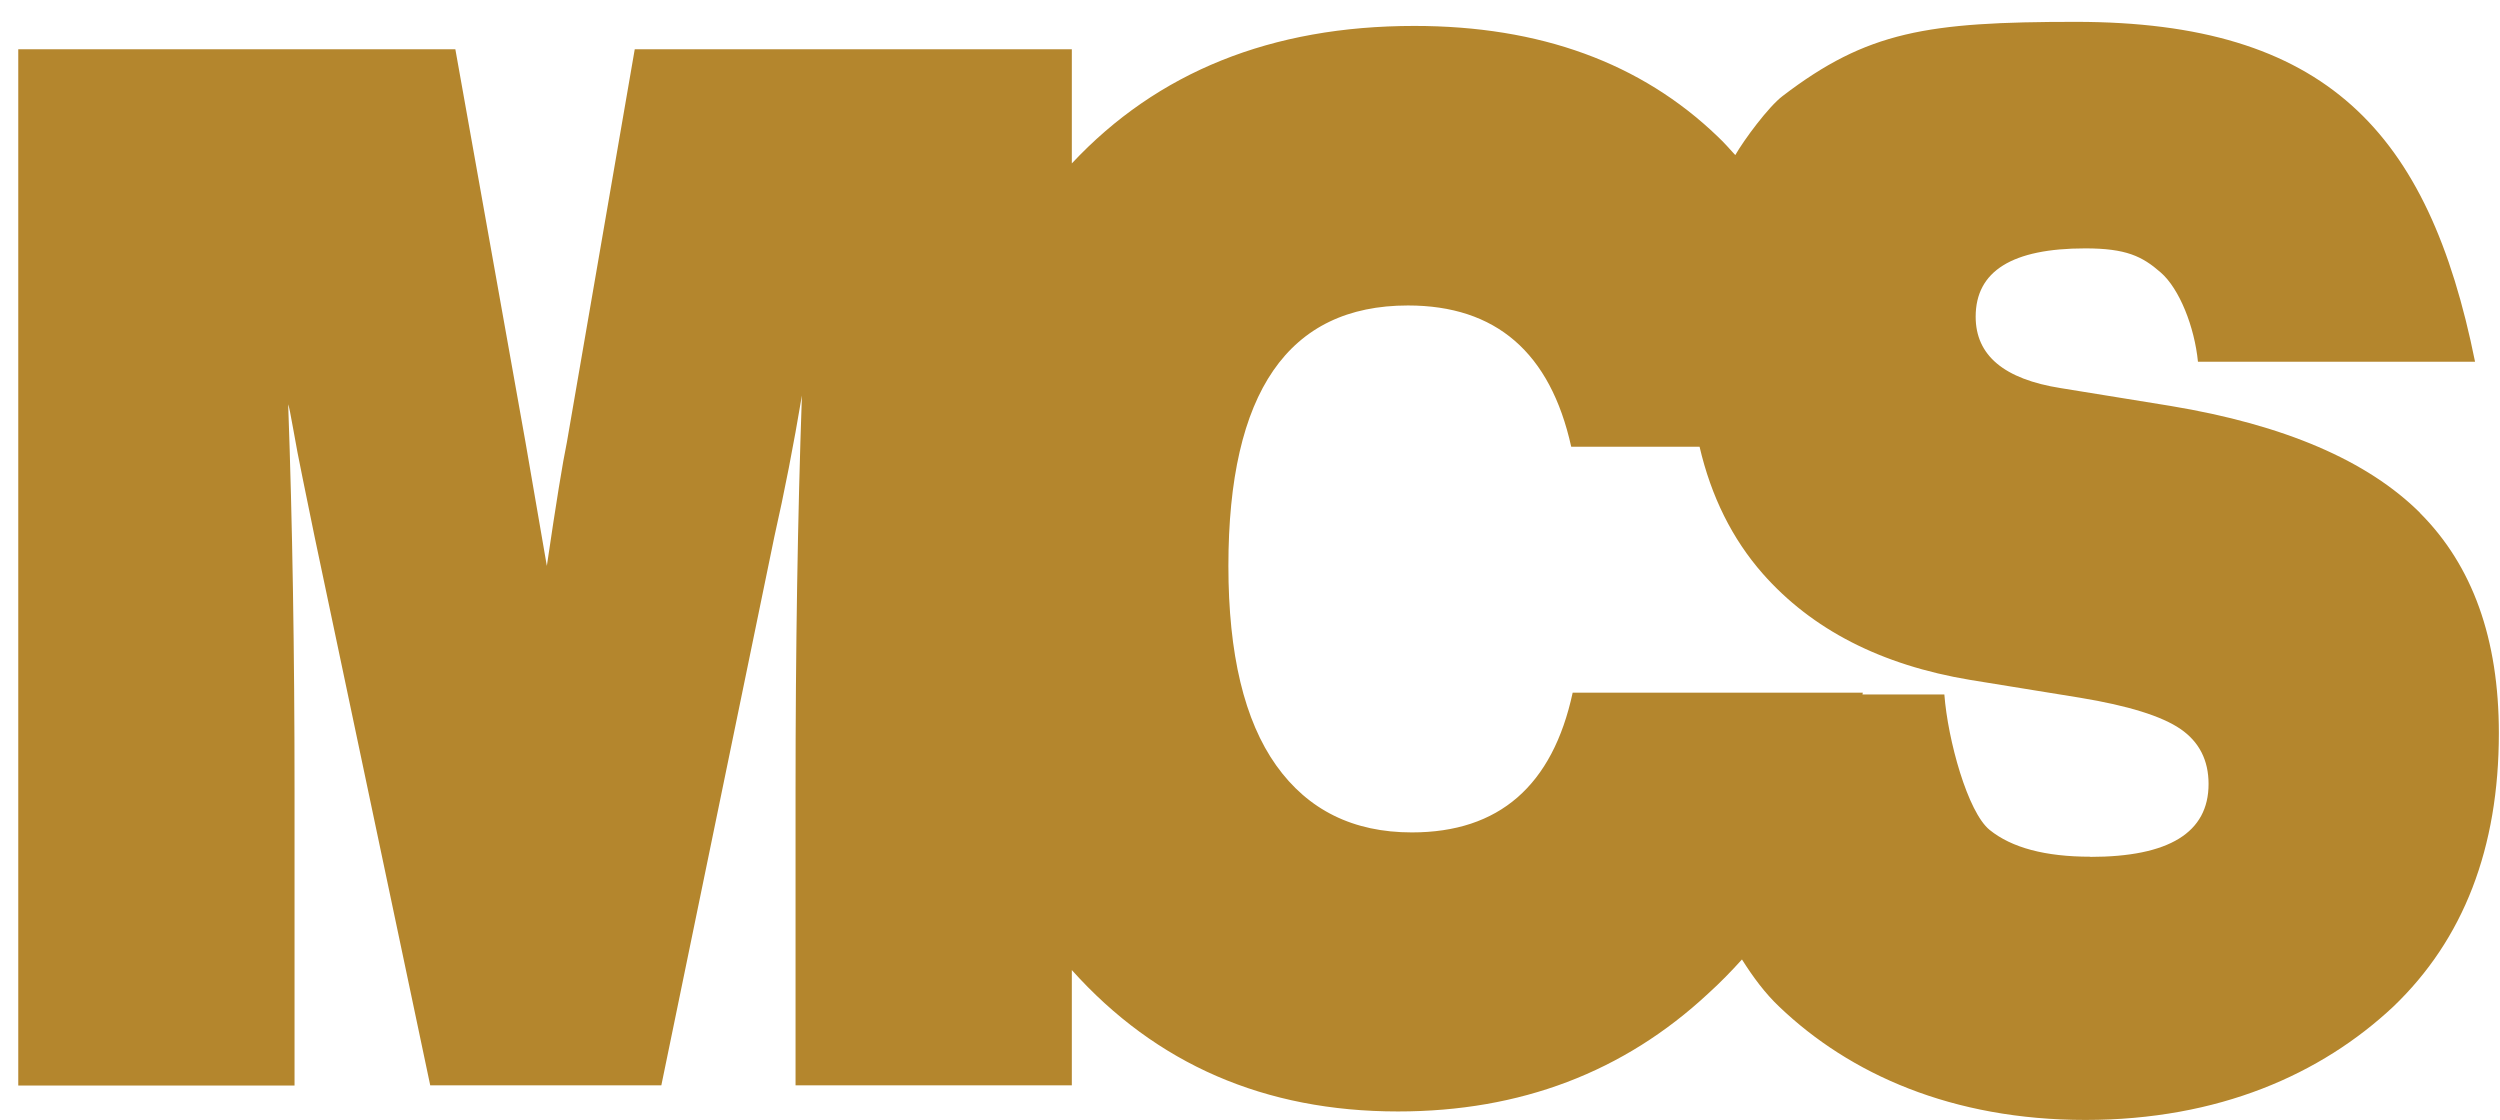
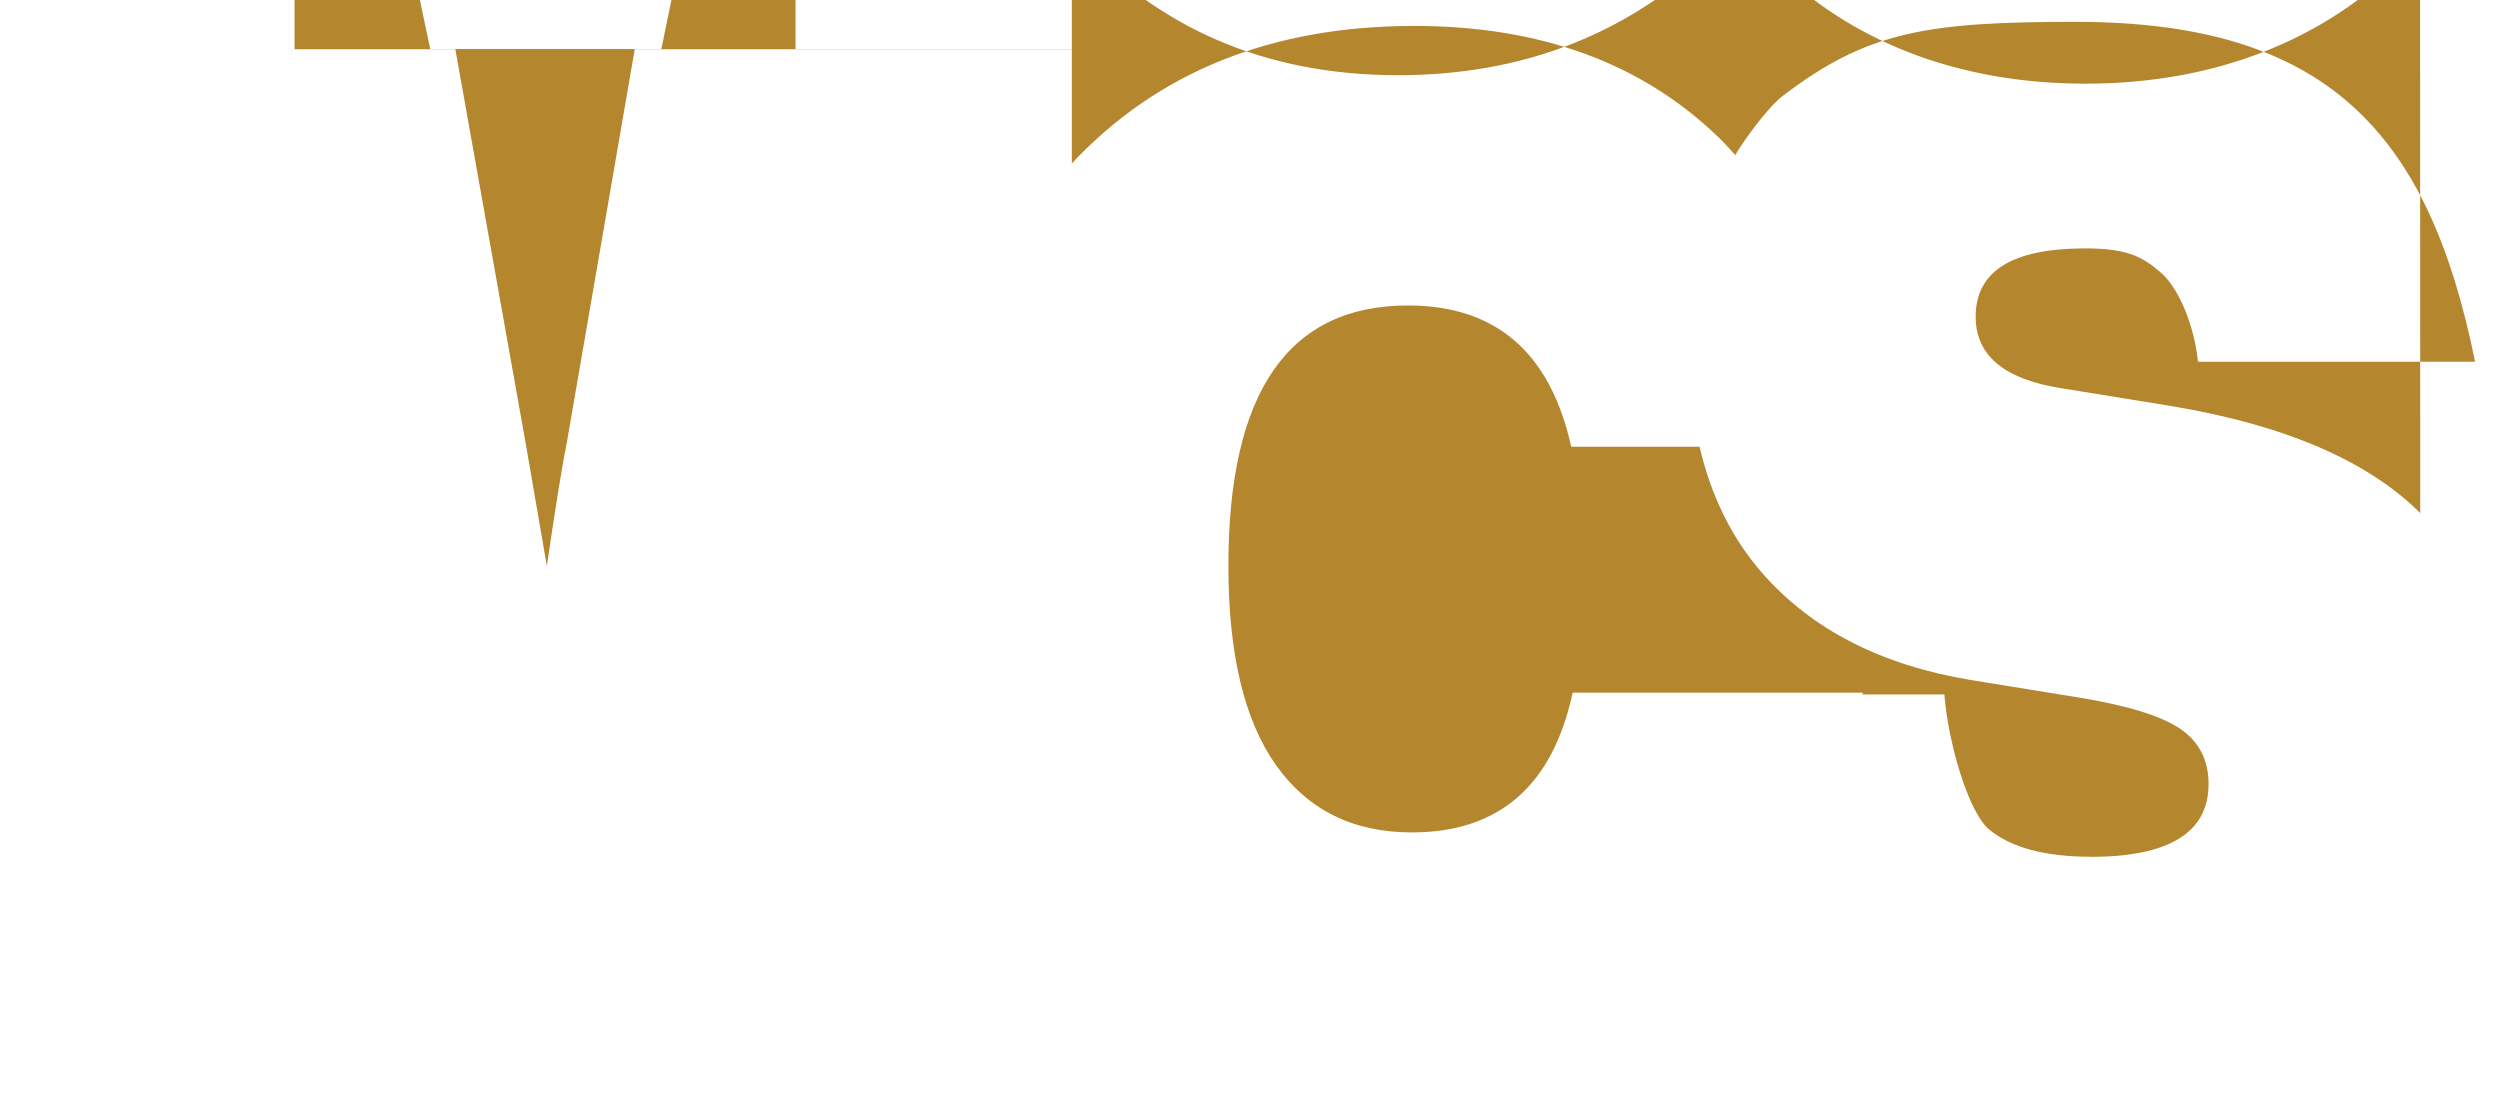
<svg xmlns="http://www.w3.org/2000/svg" id="Layer_1" data-name="Layer 1" viewBox="0 0 153.29 68.67">
  <defs>
    <style>
      .cls-1 {
        fill: #b4862d;
        stroke-width: 0px;
      }
    </style>
  </defs>
-   <path class="cls-1" d="M148.4,31.46c-3.23-3.22-8.33-5.41-15.31-6.57l-6.72-1.09c-3.49-.55-5.23-2.01-5.23-4.38,0-2.8,2.24-4.19,6.72-4.19,2.5,0,3.49.48,4.63,1.48,1.15,1,2.07,3.34,2.28,5.47h16.99c-2.85-14.15-9.18-20.84-24.49-20.84-9.11,0-12.78.58-17.97,4.55-.86.65-2.37,2.69-2.9,3.62-.35-.39-.7-.78-1.08-1.14-4.7-4.52-10.9-6.78-18.6-6.78-8.77,0-15.76,2.83-21,8.43V3.02h-26.8l-4.16,24.09c-.26,1.25-.67,3.78-1.23,7.59l-1.31-7.59L27.92,3.02H1.12v63.54h16.94v-18.03c0-8.57-.13-16.48-.39-23.74.05.12.15.62.31,1.52.15.89.35,1.9.58,3.03.23,1.13.47,2.32.73,3.57l7.09,33.64h14.17l6.93-33.64c.62-2.74,1.18-5.62,1.69-8.66-.26,7.44-.39,15.53-.39,24.27v18.03h16.94v-7.07c5.17,5.77,11.83,8.67,20,8.67,7.5,0,13.84-2.41,19.02-7.23.74-.67,1.42-1.37,2.07-2.09.68,1.08,1.43,2.09,2.29,2.9,4.32,4.13,10.6,6.94,18.77,6.94s14.45-2.8,18.87-6.94c4.32-4.13,6.48-9.73,6.48-16.78,0-5.78-1.61-10.27-4.84-13.5ZM128.17,52.53c-2.76,0-4.82-.55-6.17-1.64-1.35-1.09-2.57-5.52-2.78-8.31h-5.02s.02-.08.02-.11h-17.79c-1.23,5.71-4.52,8.57-9.86,8.57-3.59,0-6.37-1.37-8.32-4.11-1.95-2.74-2.93-6.81-2.93-12.23,0-10.65,3.67-15.97,11.01-15.97,5.39,0,8.73,2.88,10.01,8.66h7.87c.71,3.05,2,5.65,3.87,7.78,3.02,3.43,7.26,5.61,12.73,6.52l6.72,1.09c2.97.49,5.02,1.13,6.17,1.92s1.72,1.92,1.72,3.37c0,2.98-2.42,4.47-7.26,4.47Z" />
+   <path class="cls-1" d="M148.4,31.46c-3.23-3.22-8.33-5.41-15.31-6.57l-6.72-1.09c-3.49-.55-5.23-2.01-5.23-4.38,0-2.8,2.24-4.19,6.72-4.19,2.5,0,3.49.48,4.63,1.48,1.15,1,2.07,3.34,2.28,5.47h16.99c-2.85-14.15-9.18-20.84-24.49-20.84-9.11,0-12.78.58-17.97,4.55-.86.65-2.37,2.69-2.9,3.62-.35-.39-.7-.78-1.08-1.14-4.7-4.52-10.9-6.78-18.6-6.78-8.77,0-15.76,2.83-21,8.43V3.02h-26.8l-4.16,24.09c-.26,1.25-.67,3.78-1.23,7.59l-1.31-7.59L27.92,3.02H1.12h16.94v-18.03c0-8.57-.13-16.48-.39-23.74.05.12.15.62.31,1.52.15.89.35,1.9.58,3.03.23,1.13.47,2.32.73,3.57l7.09,33.64h14.17l6.93-33.64c.62-2.74,1.18-5.62,1.69-8.66-.26,7.44-.39,15.53-.39,24.27v18.03h16.94v-7.07c5.17,5.77,11.83,8.67,20,8.67,7.5,0,13.84-2.41,19.02-7.23.74-.67,1.42-1.37,2.07-2.09.68,1.08,1.43,2.09,2.29,2.9,4.32,4.13,10.6,6.94,18.77,6.94s14.45-2.8,18.87-6.94c4.32-4.13,6.48-9.73,6.48-16.78,0-5.78-1.61-10.27-4.84-13.5ZM128.17,52.53c-2.76,0-4.82-.55-6.17-1.64-1.35-1.09-2.57-5.52-2.78-8.31h-5.02s.02-.08.02-.11h-17.79c-1.23,5.71-4.52,8.57-9.86,8.57-3.59,0-6.37-1.37-8.32-4.11-1.95-2.74-2.93-6.81-2.93-12.23,0-10.65,3.67-15.97,11.01-15.97,5.39,0,8.73,2.88,10.01,8.66h7.87c.71,3.05,2,5.65,3.87,7.78,3.02,3.43,7.26,5.61,12.73,6.52l6.72,1.09c2.97.49,5.02,1.13,6.17,1.92s1.72,1.92,1.72,3.37c0,2.98-2.42,4.47-7.26,4.47Z" />
</svg>